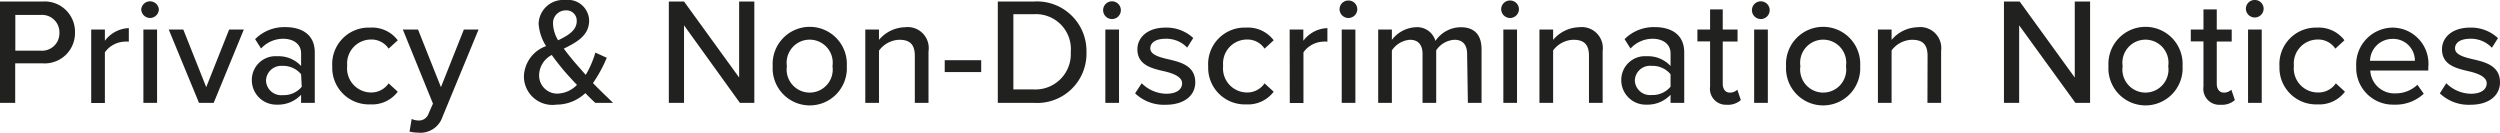
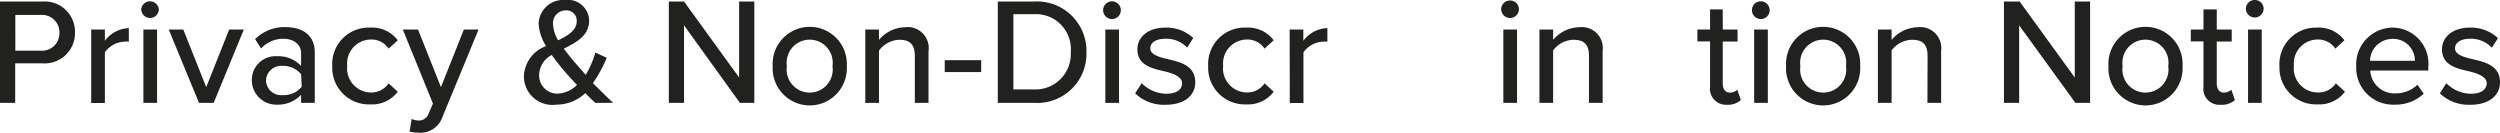
<svg xmlns="http://www.w3.org/2000/svg" viewBox="0 0 197.36 10.47">
  <defs>
    <style>.cls-1{fill:#212120;}</style>
  </defs>
  <title>Privacy</title>
  <g id="Layer_2" data-name="Layer 2">
    <g id="Layer_1-2" data-name="Layer 1">
      <path class="cls-1" d="M0,.12H3.37A2.39,2.39,0,0,1,5.92,2.58,2.39,2.39,0,0,1,3.37,5H1.2V8.12H0ZM3.21,1.18h-2V4h2a1.37,1.37,0,0,0,1.48-1.4A1.37,1.37,0,0,0,3.21,1.18Z" />
      <path class="cls-1" d="M7.2,2.33H8.28v.89a2.46,2.46,0,0,1,1.89-1V3.29a1.7,1.7,0,0,0-.37,0,2,2,0,0,0-1.52.84v4H7.2Z" />
      <path class="cls-1" d="M11.15.72a.7.7,0,0,1,1.39,0,.7.7,0,0,1-.7.7A.7.7,0,0,1,11.15.72Zm.17,1.61h1.08V8.12H11.32Z" />
      <path class="cls-1" d="M13.32,2.33h1.15l1.81,4.55,1.81-4.55h1.16L16.87,8.12H15.71Z" />
      <path class="cls-1" d="M23.77,7.48a2.48,2.48,0,0,1-1.89.78,1.93,1.93,0,0,1-2-1.92,1.87,1.87,0,0,1,2-1.9,2.42,2.42,0,0,1,1.89.77v-1c0-.72-.59-1.15-1.42-1.15a2.37,2.37,0,0,0-1.74.77l-.47-.74a3.26,3.26,0,0,1,2.38-.95c1.26,0,2.33.55,2.33,2V8.12H23.77Zm0-1.62a1.84,1.84,0,0,0-1.49-.66A1.2,1.2,0,0,0,21,6.36a1.2,1.2,0,0,0,1.33,1.15,1.83,1.83,0,0,0,1.49-.66Z" />
      <path class="cls-1" d="M29.23,2.18a2.53,2.53,0,0,1,2.17,1l-.72.66a1.62,1.62,0,0,0-1.4-.72,1.89,1.89,0,0,0-1.87,2.07A1.9,1.9,0,0,0,29.28,7.3a1.65,1.65,0,0,0,1.4-.72l.72.66a2.53,2.53,0,0,1-2.17,1,2.89,2.89,0,0,1-3-3A2.88,2.88,0,0,1,29.23,2.18Z" />
      <path class="cls-1" d="M33,9.51a.8.8,0,0,0,.84-.56l.34-.77L31.8,2.33H33l1.81,4.55,1.81-4.55h1.16l-2.85,6.9A1.83,1.83,0,0,1,33,10.47a3.1,3.1,0,0,1-.67-.08l.17-1A1.31,1.31,0,0,0,33,9.51Z" />
      <path class="cls-1" d="M48.4,8.12H47c-.22-.19-.5-.47-.79-.77a3.32,3.32,0,0,1-2.28.91A2.25,2.25,0,0,1,41.36,6a2.63,2.63,0,0,1,1.75-2.36,3.77,3.77,0,0,1-.59-1.77A1.94,1.94,0,0,1,44.61,0a1.68,1.68,0,0,1,1.9,1.61c0,1.21-1,1.73-2,2.23.3.41.61.78.85,1.07l.88,1A7.46,7.46,0,0,0,47,4.15l.9.41a10.71,10.71,0,0,1-1.09,2C47.32,7.08,47.83,7.57,48.4,8.12ZM45.55,6.7c-.43-.44-.83-.89-1.05-1.15s-.64-.78-.94-1.21a1.83,1.83,0,0,0-1,1.58A1.43,1.43,0,0,0,44,7.39,2.24,2.24,0,0,0,45.55,6.7ZM44.06,3.18c.8-.38,1.47-.79,1.47-1.52a.81.81,0,0,0-.87-.84,1,1,0,0,0-1,1.08A2.71,2.71,0,0,0,44.06,3.18Z" />
      <path class="cls-1" d="M54,2V8.12h-1.2v-8H54l4.35,6v-6h1.2v8H58.41Z" />
      <path class="cls-1" d="M61,5.22a2.93,2.93,0,1,1,5.85,0,2.93,2.93,0,1,1-5.85,0Zm4.72,0a1.82,1.82,0,1,0-3.6,0,1.82,1.82,0,1,0,3.6,0Z" />
      <path class="cls-1" d="M72.22,4.41c0-1-.49-1.27-1.24-1.27A2.07,2.07,0,0,0,69.39,4V8.12H68.31V2.33h1.08v.82a2.76,2.76,0,0,1,2.05-1A1.66,1.66,0,0,1,73.3,4.05V8.12H72.22Z" />
      <path class="cls-1" d="M74.58,4.75h2.88v.94H74.58Z" />
      <path class="cls-1" d="M78.77.12h2.85a3.91,3.91,0,0,1,4.15,4,3.89,3.89,0,0,1-4.15,4H78.77Zm2.85,6.94a2.79,2.79,0,0,0,2.91-2.94,2.76,2.76,0,0,0-2.91-3H80V7.06Z" />
      <path class="cls-1" d="M87.09.72a.7.7,0,0,1,1.39,0,.7.7,0,1,1-1.39,0Zm.17,1.61h1.08V8.12H87.26Z" />
      <path class="cls-1" d="M90.13,6.57a2.8,2.8,0,0,0,1.94.83c.82,0,1.25-.34,1.25-.83s-.66-.77-1.4-.94c-1-.23-2.13-.49-2.13-1.74,0-.92.79-1.71,2.21-1.71A3.1,3.1,0,0,1,94.2,3l-.48.76A2.26,2.26,0,0,0,92,3.06c-.73,0-1.19.29-1.19.76s.62.67,1.34.84c1,.23,2.21.5,2.21,1.84,0,1-.82,1.77-2.34,1.77a3.29,3.29,0,0,1-2.41-.9Z" />
      <path class="cls-1" d="M98.38,2.18a2.53,2.53,0,0,1,2.17,1l-.72.66a1.62,1.62,0,0,0-1.4-.72,1.89,1.89,0,0,0-1.87,2.07A1.9,1.9,0,0,0,98.43,7.3a1.65,1.65,0,0,0,1.4-.72l.72.66a2.53,2.53,0,0,1-2.17,1,2.89,2.89,0,0,1-3-3A2.88,2.88,0,0,1,98.38,2.18Z" />
      <path class="cls-1" d="M101.81,2.33h1.08v.89a2.46,2.46,0,0,1,1.9-1V3.29a1.71,1.71,0,0,0-.37,0,2,2,0,0,0-1.52.84v4h-1.08Z" />
-       <path class="cls-1" d="M105.75.72a.69.69,0,0,1,.7-.68.69.69,0,0,1,.7.68.7.7,0,0,1-.7.7A.7.7,0,0,1,105.75.72Zm.17,1.61H107V8.12h-1.08Z" />
-       <path class="cls-1" d="M115.82,4.26c0-.67-.3-1.12-1-1.12a1.87,1.87,0,0,0-1.44.83V8.12h-1.08V4.26c0-.67-.29-1.12-1-1.12a1.89,1.89,0,0,0-1.42.84V8.12h-1.08V2.33h1.08v.82a2.5,2.5,0,0,1,1.87-1,1.5,1.5,0,0,1,1.57,1.08,2.43,2.43,0,0,1,2-1.08c1.07,0,1.64.59,1.64,1.75V8.12h-1.08Z" />
      <path class="cls-1" d="M118.51.72a.69.69,0,0,1,.7-.68.69.69,0,0,1,.7.68.7.7,0,0,1-.7.7A.7.7,0,0,1,118.51.72Zm.17,1.61h1.08V8.12h-1.08Z" />
      <path class="cls-1" d="M125.44,4.41c0-1-.49-1.27-1.24-1.27a2.07,2.07,0,0,0-1.59.84V8.12h-1.08V2.33h1.08v.82a2.76,2.76,0,0,1,2.05-1,1.66,1.66,0,0,1,1.86,1.87V8.12h-1.08Z" />
-       <path class="cls-1" d="M131.88,7.48a2.48,2.48,0,0,1-1.89.78,1.93,1.93,0,0,1-2-1.92,1.87,1.87,0,0,1,2-1.9,2.42,2.42,0,0,1,1.89.77v-1c0-.72-.59-1.15-1.42-1.15a2.37,2.37,0,0,0-1.74.77l-.47-.74a3.26,3.26,0,0,1,2.38-.95c1.26,0,2.33.55,2.33,2V8.12h-1.08Zm0-1.62a1.84,1.84,0,0,0-1.49-.66,1.2,1.2,0,0,0-1.33,1.15,1.2,1.2,0,0,0,1.33,1.15,1.83,1.83,0,0,0,1.49-.66Z" />
      <path class="cls-1" d="M135,6.84V3.27h-1V2.33h1V.74H136V2.33h1.17v.95H136V6.6c0,.41.19.71.56.71a.83.83,0,0,0,.59-.23l.28.82a1.54,1.54,0,0,1-1.13.37A1.26,1.26,0,0,1,135,6.84Z" />
      <path class="cls-1" d="M138.31.72a.7.7,0,0,1,1.39,0,.7.7,0,1,1-1.39,0Zm.17,1.61h1.08V8.12h-1.08Z" />
      <path class="cls-1" d="M141,5.22a2.93,2.93,0,1,1,5.85,0,2.93,2.93,0,1,1-5.85,0Zm4.73,0a1.82,1.82,0,1,0-3.6,0,1.82,1.82,0,1,0,3.6,0Z" />
      <path class="cls-1" d="M152.17,4.41c0-1-.49-1.27-1.24-1.27a2.07,2.07,0,0,0-1.6.84V8.12h-1.08V2.33h1.08v.82a2.77,2.77,0,0,1,2.05-1,1.66,1.66,0,0,1,1.86,1.87V8.12h-1.08Z" />
      <path class="cls-1" d="M159.4,2V8.12h-1.2v-8h1.24l4.35,6v-6H165v8h-1.16Z" />
      <path class="cls-1" d="M166.45,5.22a2.93,2.93,0,1,1,5.85,0,2.93,2.93,0,1,1-5.85,0Zm4.72,0a1.82,1.82,0,1,0-3.6,0,1.82,1.82,0,1,0,3.6,0Z" />
      <path class="cls-1" d="M173.95,6.84V3.27h-1V2.33h1V.74H175V2.33h1.18v.95H175V6.6c0,.41.19.71.56.71a.83.83,0,0,0,.59-.23l.28.82a1.54,1.54,0,0,1-1.13.37A1.26,1.26,0,0,1,173.95,6.84Z" />
      <path class="cls-1" d="M177.3.72A.69.69,0,0,1,178,0a.69.69,0,0,1,.7.68.7.7,0,0,1-.7.7A.7.7,0,0,1,177.3.72Zm.17,1.61h1.08V8.12h-1.08Z" />
      <path class="cls-1" d="M182.91,2.18a2.53,2.53,0,0,1,2.17,1l-.72.66a1.62,1.62,0,0,0-1.4-.72,1.89,1.89,0,0,0-1.87,2.07A1.9,1.9,0,0,0,183,7.3a1.65,1.65,0,0,0,1.4-.72l.72.66a2.53,2.53,0,0,1-2.17,1,2.89,2.89,0,0,1-3-3A2.88,2.88,0,0,1,182.91,2.18Z" />
      <path class="cls-1" d="M188.88,2.18a2.85,2.85,0,0,1,2.82,3.13v.26h-4.58a1.9,1.9,0,0,0,2,1.8,2.46,2.46,0,0,0,1.72-.68l.5.71a3.25,3.25,0,0,1-2.33.86,2.9,2.9,0,0,1-3-3A2.91,2.91,0,0,1,188.88,2.18ZM187.1,4.8h3.54a1.71,1.71,0,0,0-1.76-1.73A1.77,1.77,0,0,0,187.1,4.8Z" />
      <path class="cls-1" d="M193.12,6.57a2.8,2.8,0,0,0,1.94.83c.82,0,1.25-.34,1.25-.83s-.66-.77-1.4-.94c-1-.23-2.13-.49-2.13-1.74,0-.92.79-1.71,2.21-1.71a3.1,3.1,0,0,1,2.21.83l-.48.76A2.26,2.26,0,0,0,195,3.06c-.73,0-1.19.29-1.19.76s.62.67,1.34.84c1,.23,2.21.5,2.21,1.84,0,1-.82,1.77-2.34,1.77a3.29,3.29,0,0,1-2.41-.9Z" />
    </g>
  </g>
</svg>